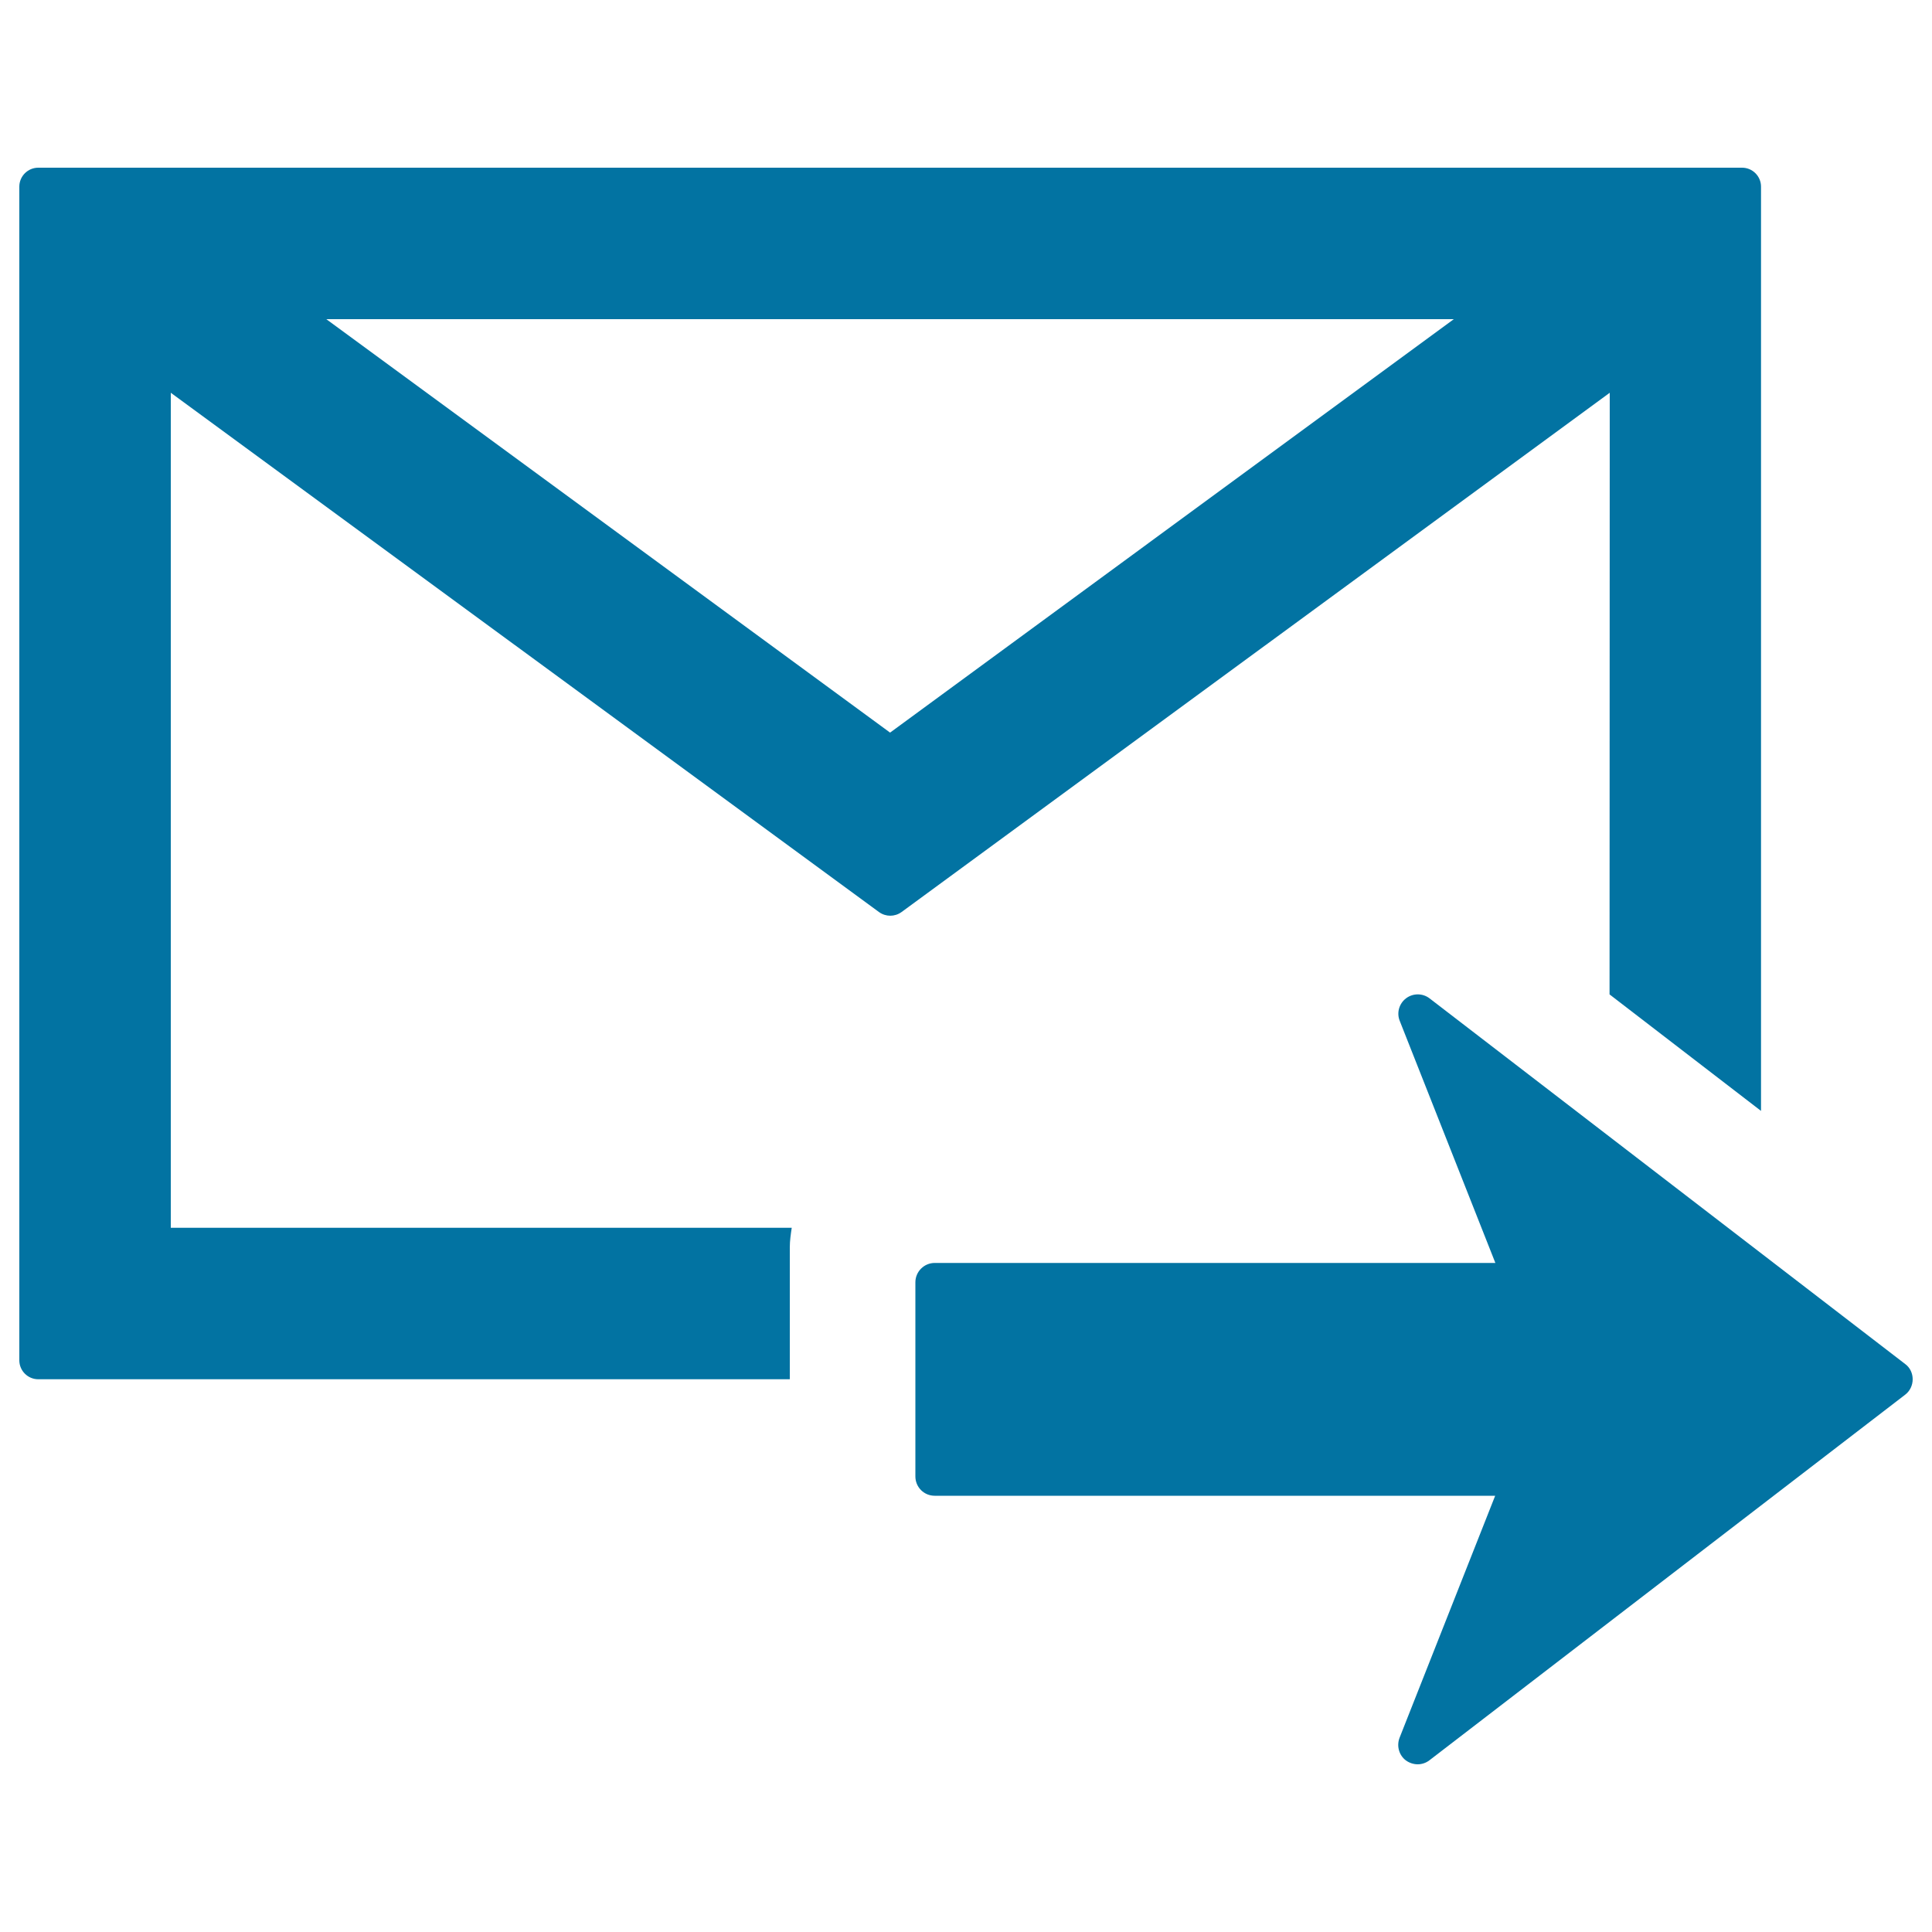
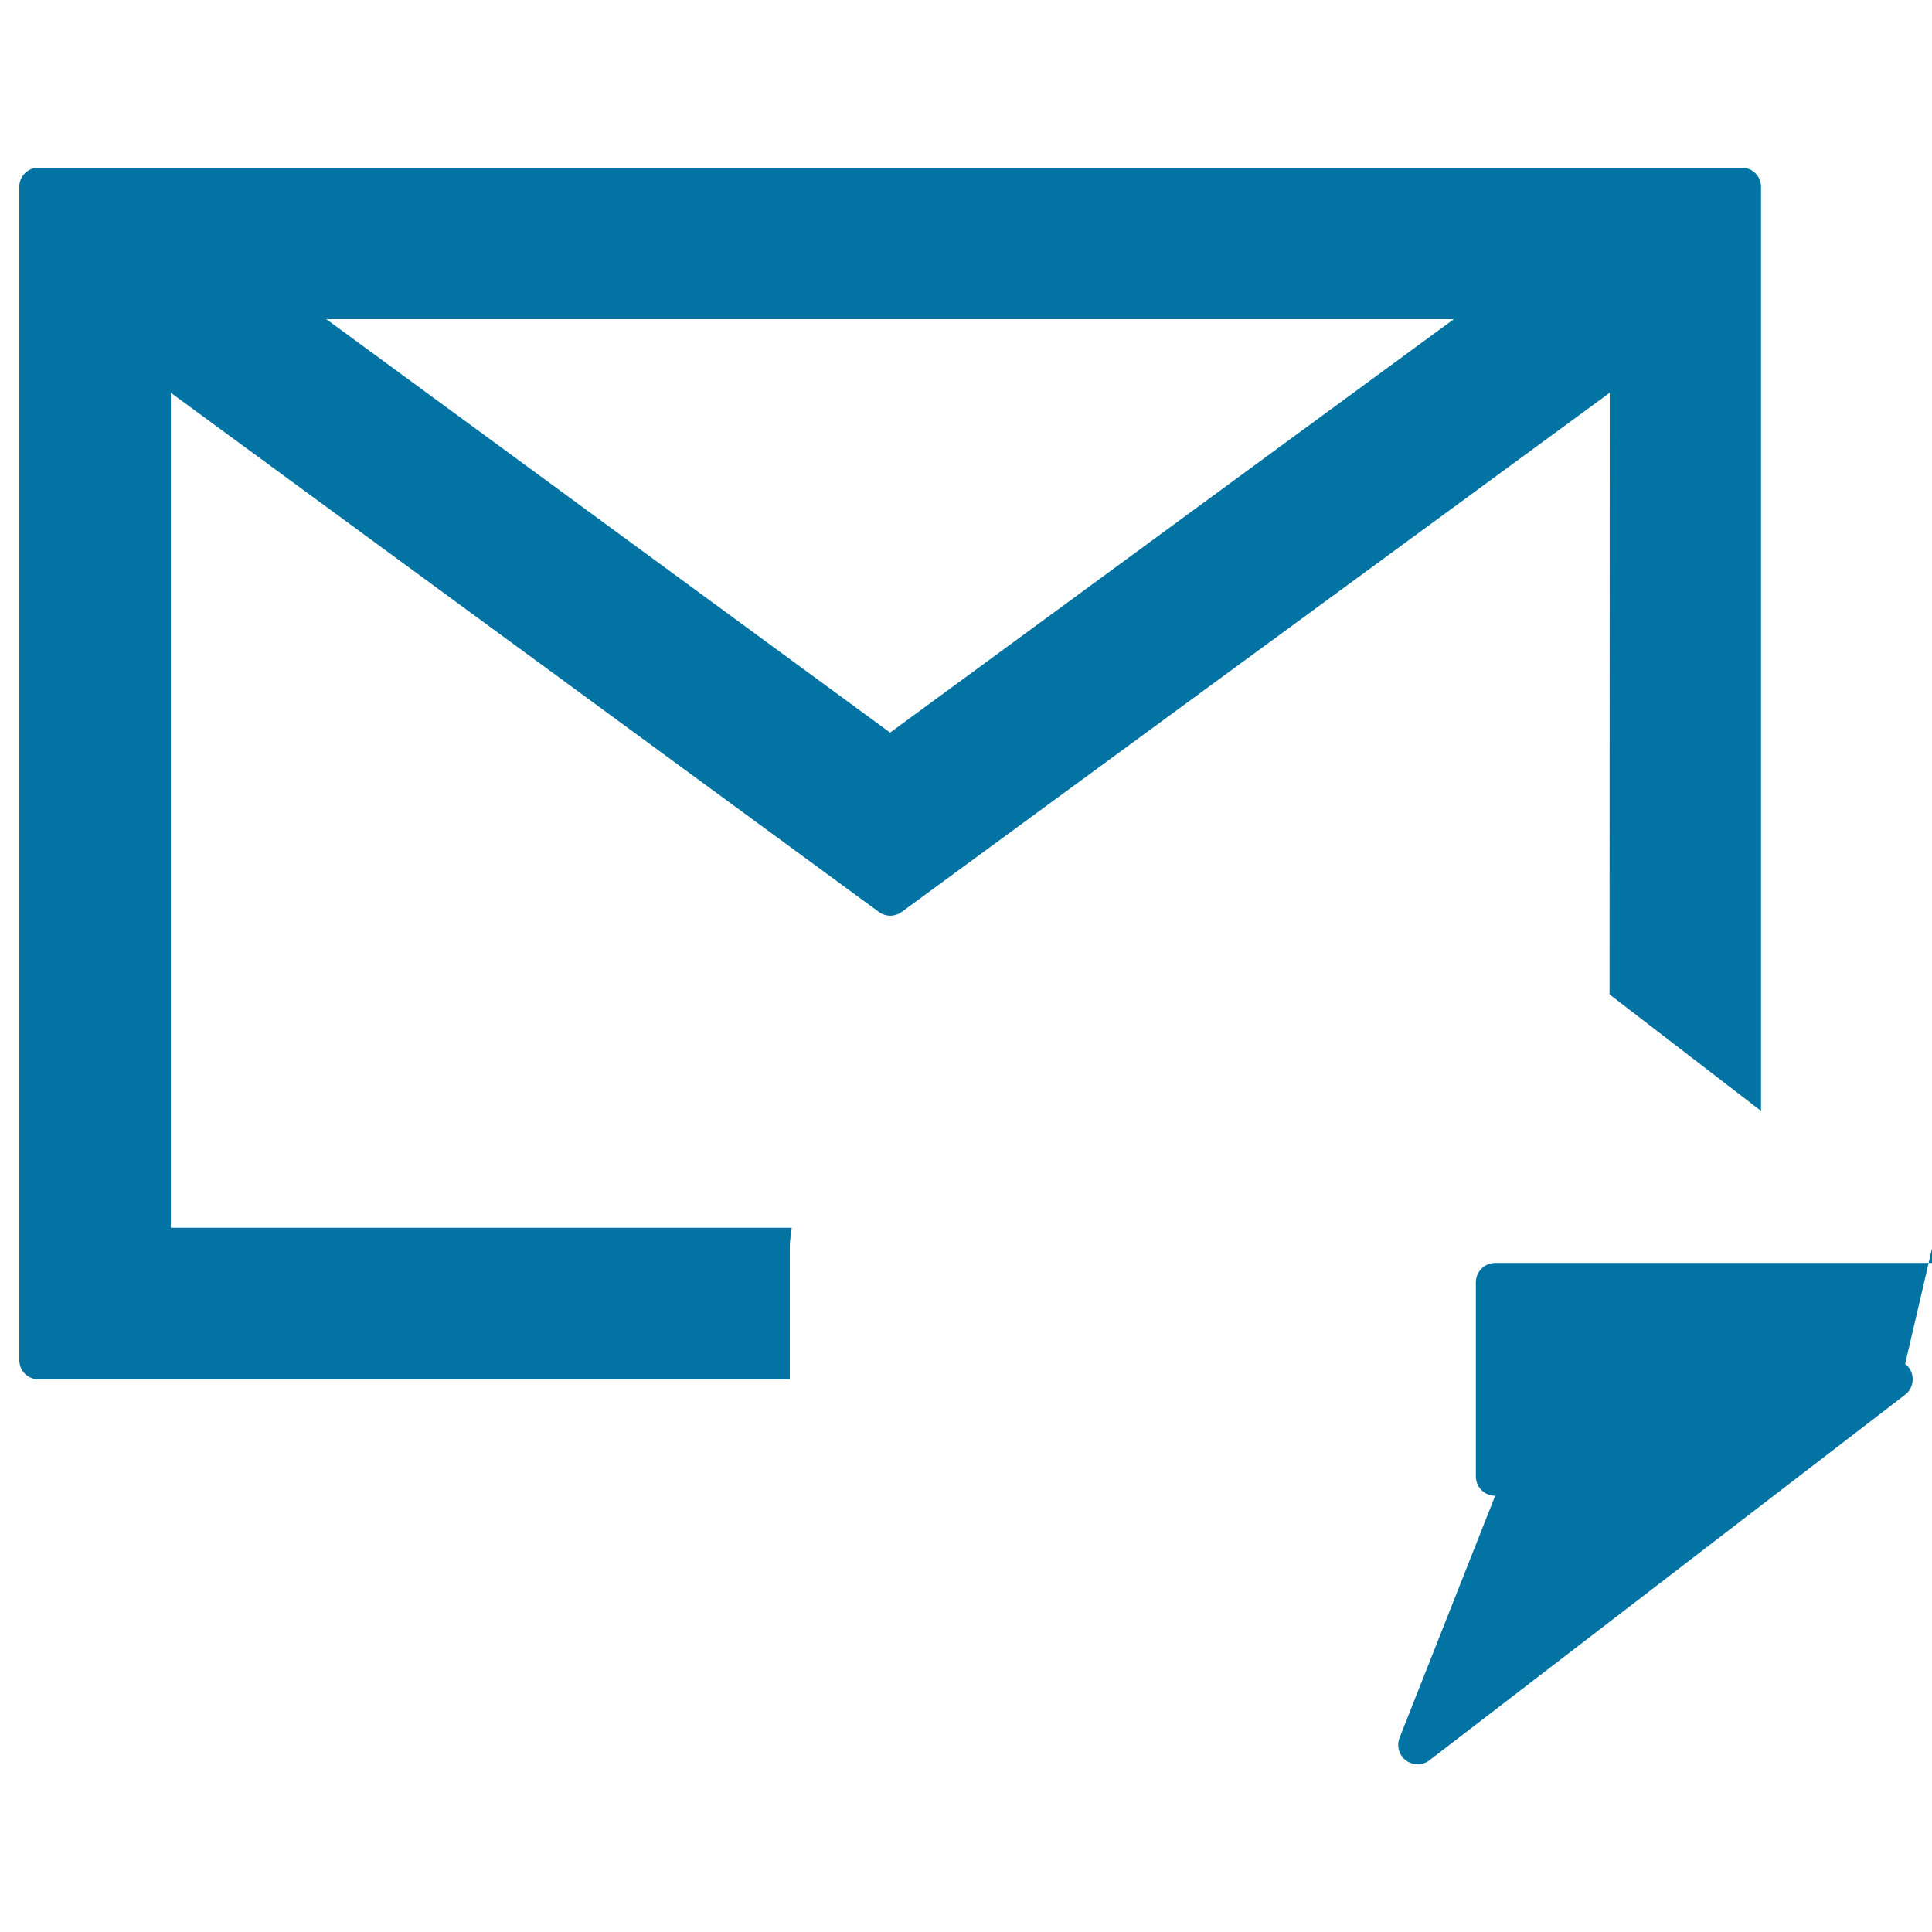
<svg xmlns="http://www.w3.org/2000/svg" viewBox="0 0 1000 1000" style="fill:#0273a2">
  <title>Mail Forward Button SVG icon</title>
  <g>
-     <path d="M833.1,514.7l78.4,60.3V96.6c0-5.4-4.4-9.8-9.8-9.8H19.8c-5.4,0-9.8,4.4-9.8,9.8v607.5c0,5.4,4.4,9.8,9.8,9.8h389v-68.3c0-3.4,0.5-6.8,1-10.1H88.4V203.3l366.6,268.8c3.5,2.5,8.1,2.5,11.6,0l366.6-268.8L833.1,514.7L833.1,514.7L833.1,514.7z M460.7,379.2l-291.8-214h583.6L460.7,379.2z M990,713.9c0,3.1-1.4,6.1-3.9,8L739.9,911.1c-1.8,1.4-4,2.1-6.1,2.1c-2.1,0-4.3-0.7-6.1-2c-3.6-2.7-4.9-7.5-3.3-11.7l49.5-125.3H483.8c-5.6,0-10-4.5-10-10V663.7c0-5.5,4.5-10,10-10h290.2l-49.5-125.3c-1.7-4.2-0.3-9,3.3-11.7c3.6-2.7,8.6-2.7,12.2,0.1L986.1,706C988.6,707.8,990,710.8,990,713.9z" />
+     <path d="M833.1,514.7l78.4,60.3V96.6c0-5.4-4.4-9.8-9.8-9.8H19.8c-5.4,0-9.8,4.4-9.8,9.8v607.5c0,5.4,4.4,9.8,9.8,9.8h389v-68.3c0-3.4,0.5-6.8,1-10.1H88.4V203.3l366.6,268.8c3.5,2.5,8.1,2.5,11.6,0l366.6-268.8L833.1,514.7L833.1,514.7L833.1,514.7z M460.7,379.2l-291.8-214h583.6L460.7,379.2z M990,713.9c0,3.1-1.4,6.1-3.9,8L739.9,911.1c-1.8,1.4-4,2.1-6.1,2.1c-2.1,0-4.3-0.7-6.1-2c-3.6-2.7-4.9-7.5-3.3-11.7l49.5-125.3c-5.6,0-10-4.5-10-10V663.7c0-5.5,4.5-10,10-10h290.2l-49.5-125.3c-1.7-4.2-0.3-9,3.3-11.7c3.6-2.7,8.6-2.7,12.2,0.1L986.1,706C988.6,707.8,990,710.8,990,713.9z" />
  </g>
</svg>